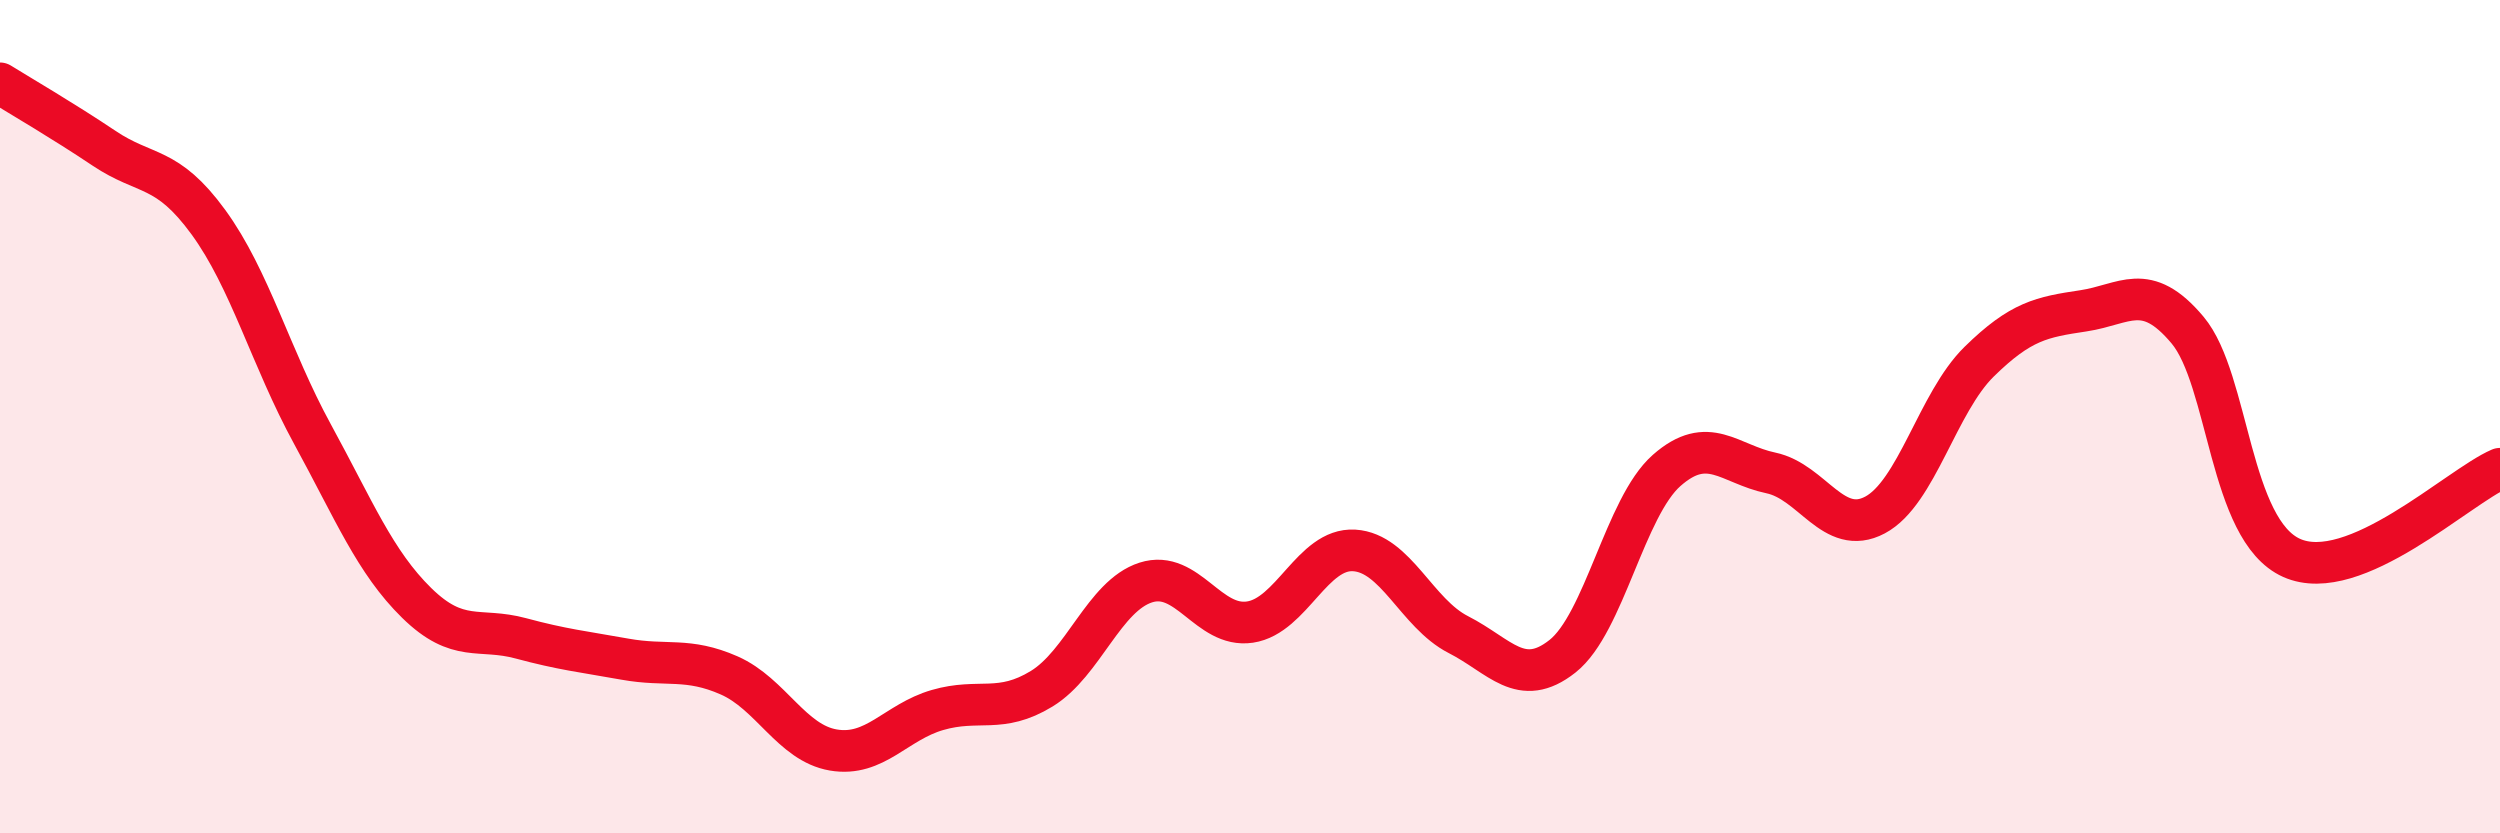
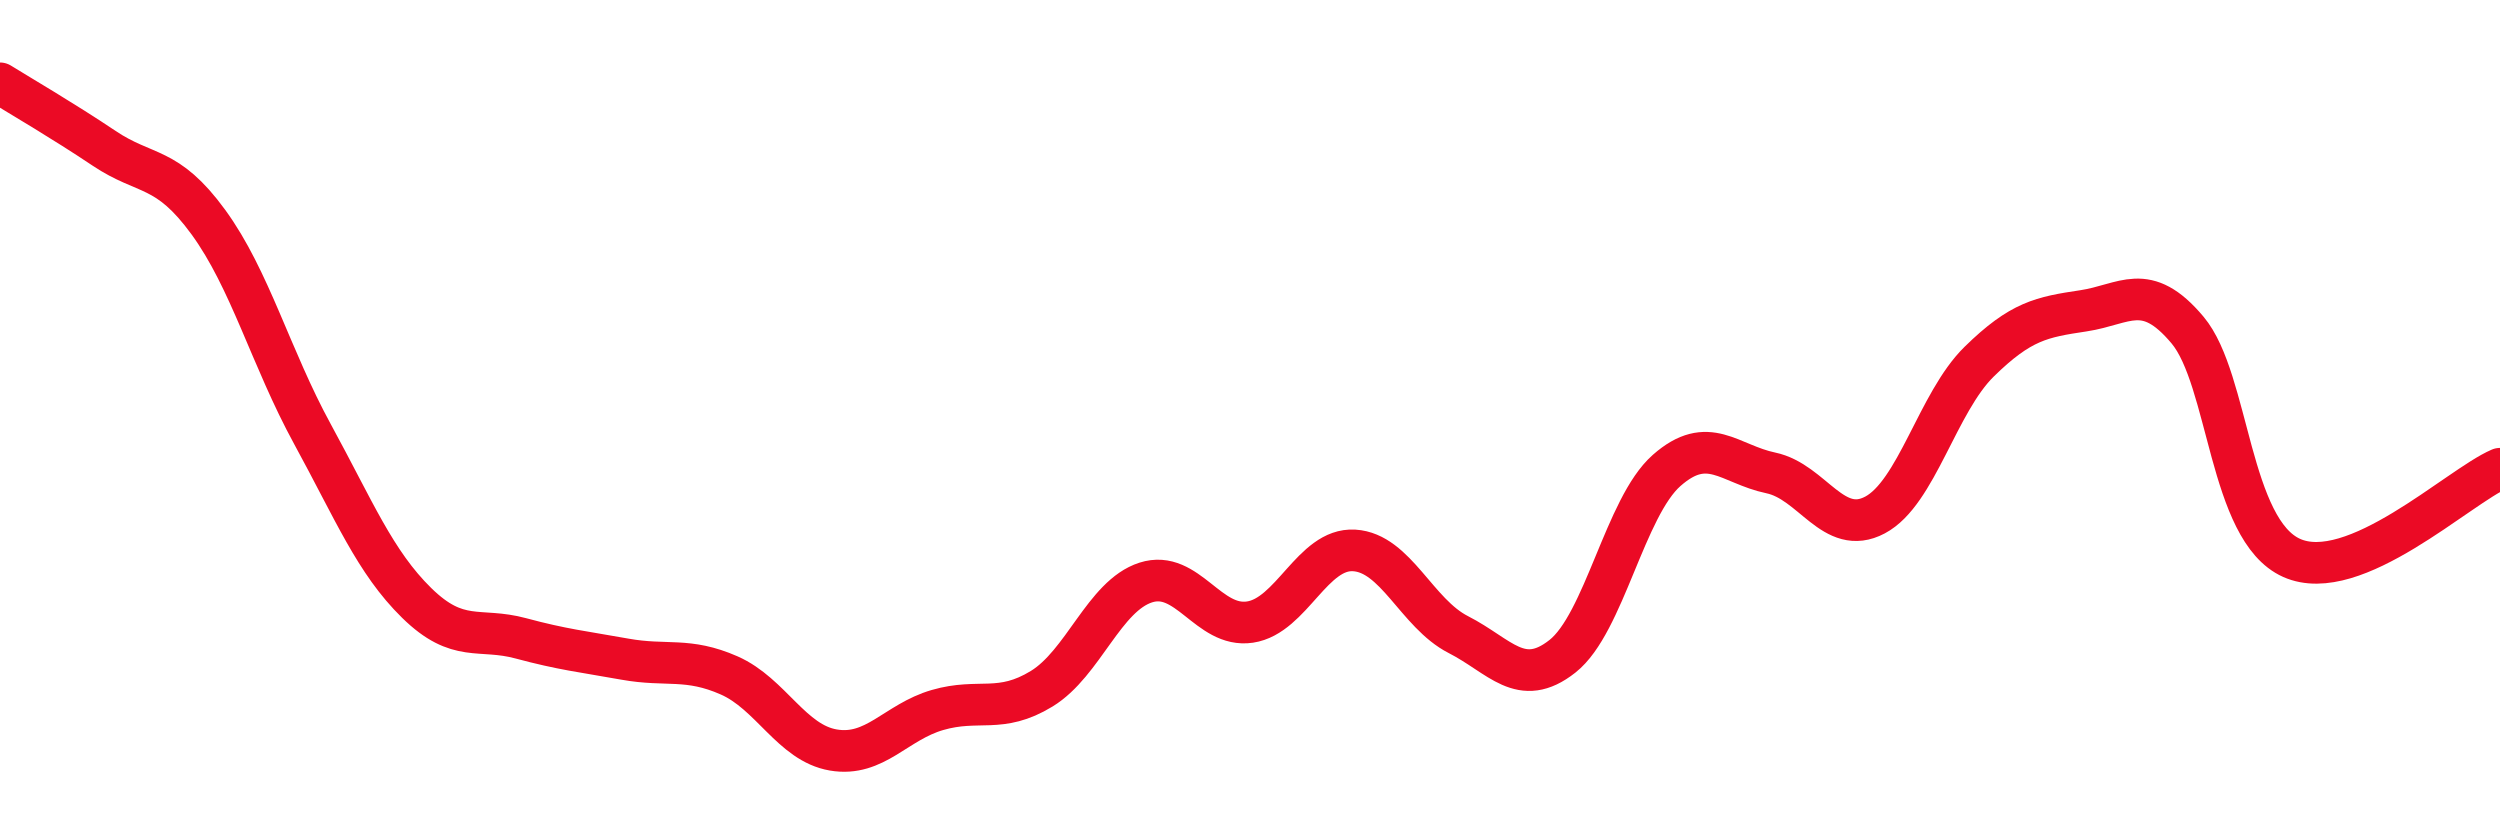
<svg xmlns="http://www.w3.org/2000/svg" width="60" height="20" viewBox="0 0 60 20">
-   <path d="M 0,2 C 0.5,2.31 1.5,2.89 2.5,3.56 C 3.5,4.23 4,3.96 5,5.33 C 6,6.7 6.5,8.59 7.5,10.42 C 8.5,12.25 9,13.49 10,14.47 C 11,15.45 11.5,15.05 12.5,15.32 C 13.5,15.59 14,15.64 15,15.82 C 16,16 16.5,15.77 17.5,16.21 C 18.5,16.65 19,17.83 20,18 C 21,18.17 21.5,17.33 22.5,17.04 C 23.5,16.75 24,17.14 25,16.53 C 26,15.92 26.5,14.3 27.5,13.98 C 28.5,13.66 29,15.08 30,14.93 C 31,14.78 31.5,13.15 32.5,13.21 C 33.5,13.27 34,14.72 35,15.23 C 36,15.74 36.5,16.54 37.5,15.75 C 38.5,14.96 39,12.17 40,11.29 C 41,10.41 41.5,11.14 42.5,11.35 C 43.5,11.56 44,12.89 45,12.36 C 46,11.83 46.5,9.66 47.5,8.68 C 48.5,7.7 49,7.61 50,7.46 C 51,7.31 51.5,6.73 52.5,7.92 C 53.5,9.11 53.5,12.72 55,13.39 C 56.5,14.06 59,11.68 60,11.25L60 20L0 20Z" fill="#EB0A25" opacity="0.1" stroke-linecap="round" stroke-linejoin="round" />
  <path d="M 0,2 C 0.5,2.31 1.5,2.89 2.5,3.56 C 3.5,4.23 4,3.96 5,5.33 C 6,6.7 6.5,8.59 7.5,10.42 C 8.5,12.25 9,13.49 10,14.47 C 11,15.45 11.5,15.05 12.5,15.32 C 13.5,15.59 14,15.64 15,15.82 C 16,16 16.5,15.77 17.5,16.21 C 18.5,16.65 19,17.83 20,18 C 21,18.17 21.5,17.33 22.5,17.04 C 23.5,16.75 24,17.14 25,16.53 C 26,15.92 26.5,14.3 27.5,13.98 C 28.5,13.66 29,15.08 30,14.93 C 31,14.78 31.5,13.15 32.5,13.21 C 33.5,13.27 34,14.72 35,15.23 C 36,15.74 36.5,16.54 37.5,15.75 C 38.5,14.96 39,12.17 40,11.29 C 41,10.41 41.5,11.14 42.5,11.35 C 43.5,11.56 44,12.89 45,12.36 C 46,11.83 46.5,9.66 47.5,8.68 C 48.5,7.7 49,7.61 50,7.46 C 51,7.31 51.5,6.73 52.5,7.92 C 53.5,9.11 53.5,12.72 55,13.39 C 56.5,14.06 59,11.68 60,11.25" stroke="#EB0A25" stroke-width="1" fill="none" stroke-linecap="round" stroke-linejoin="round" />
</svg>